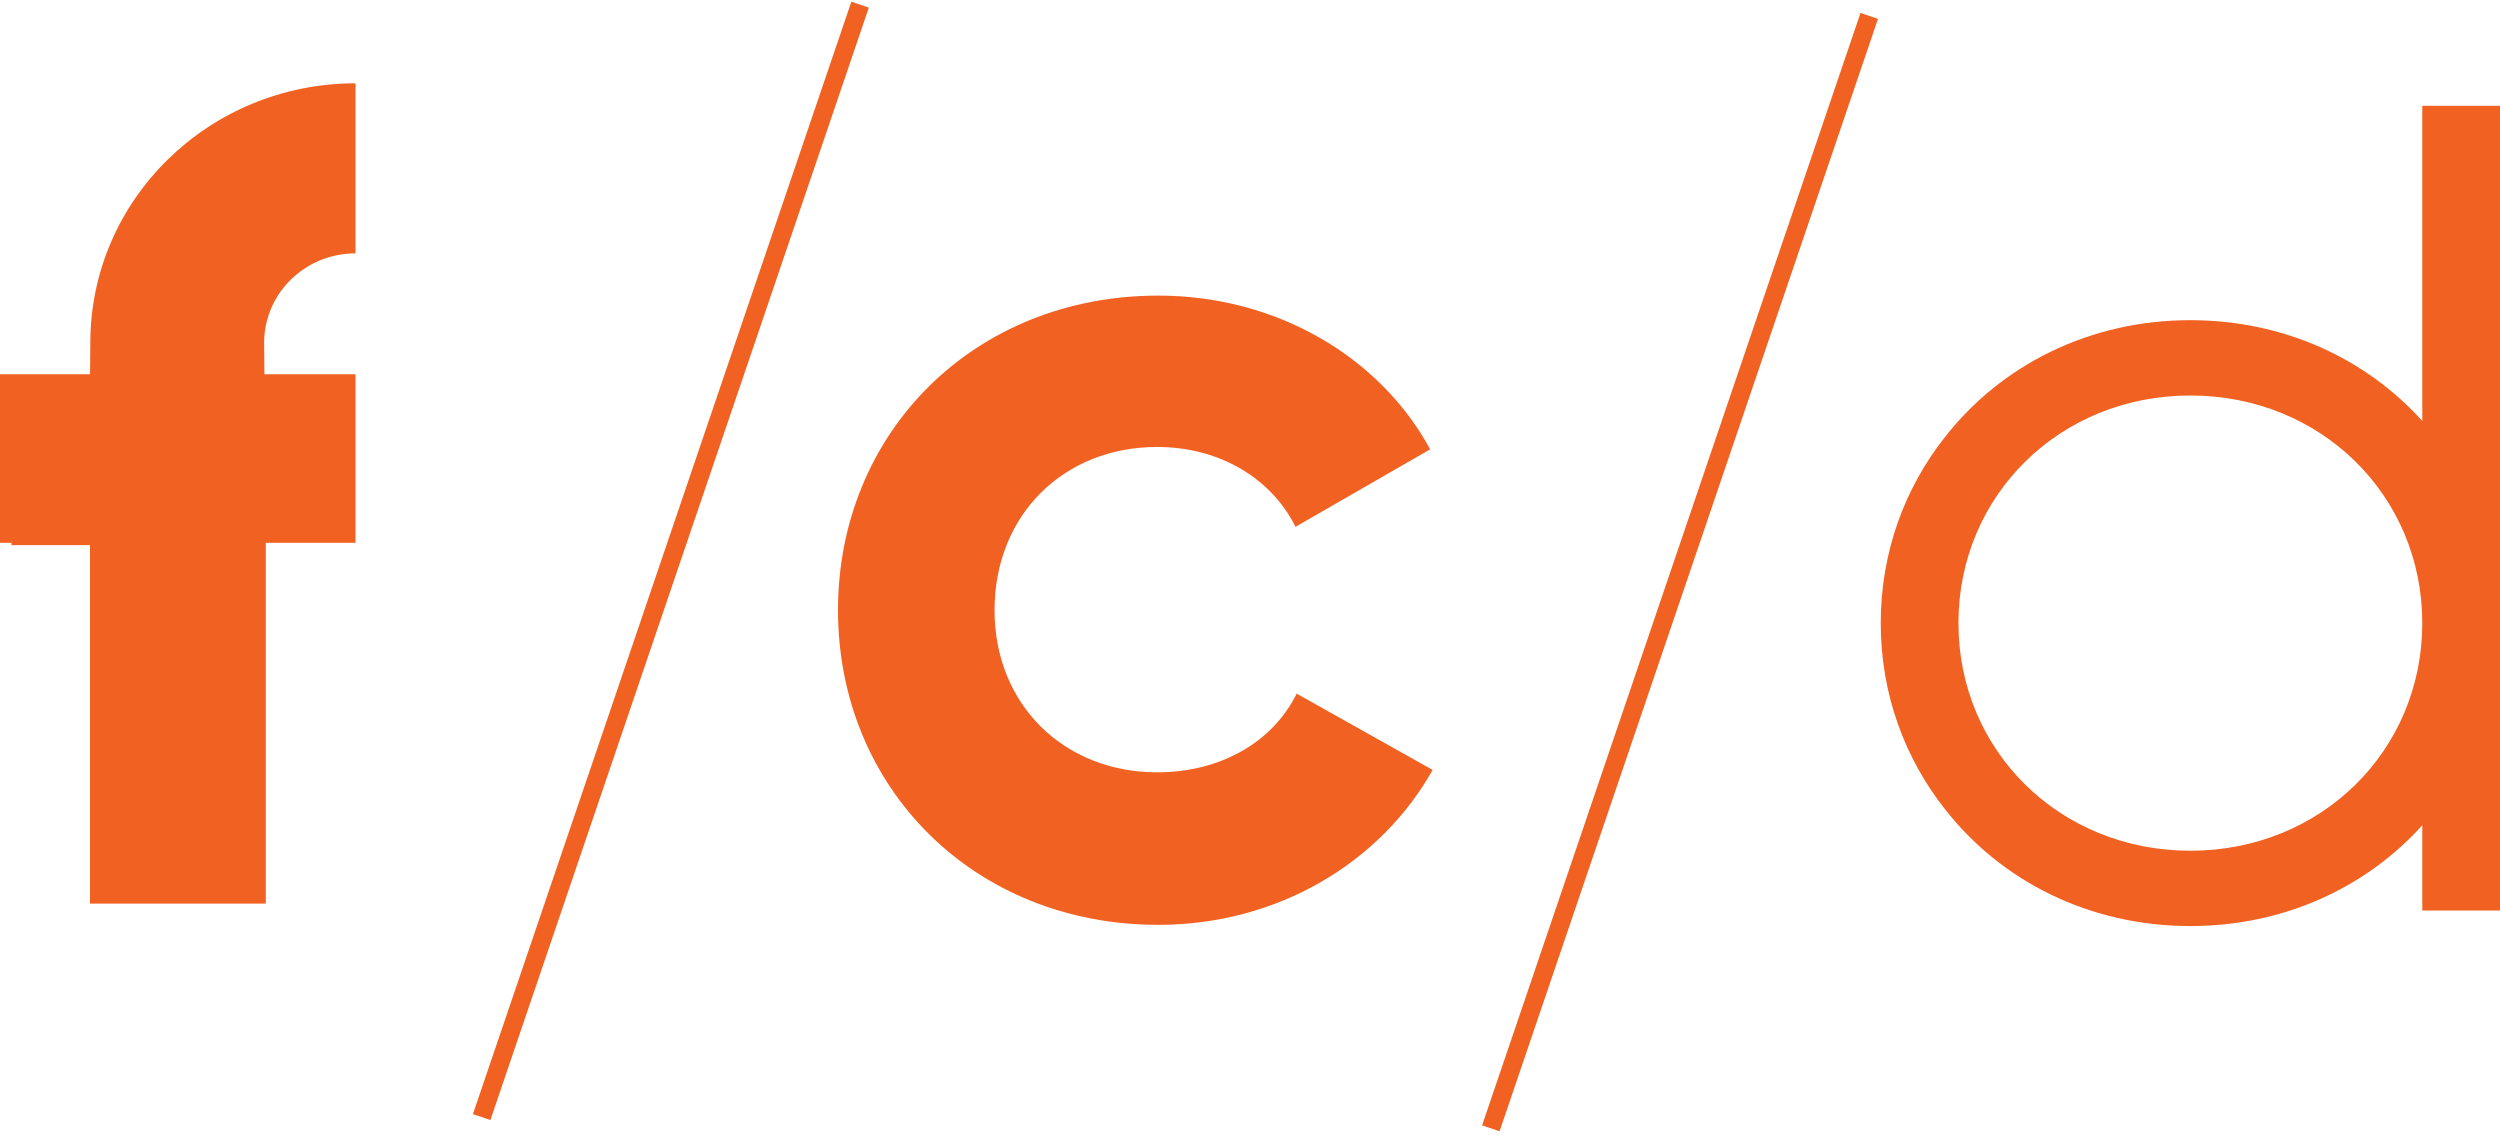
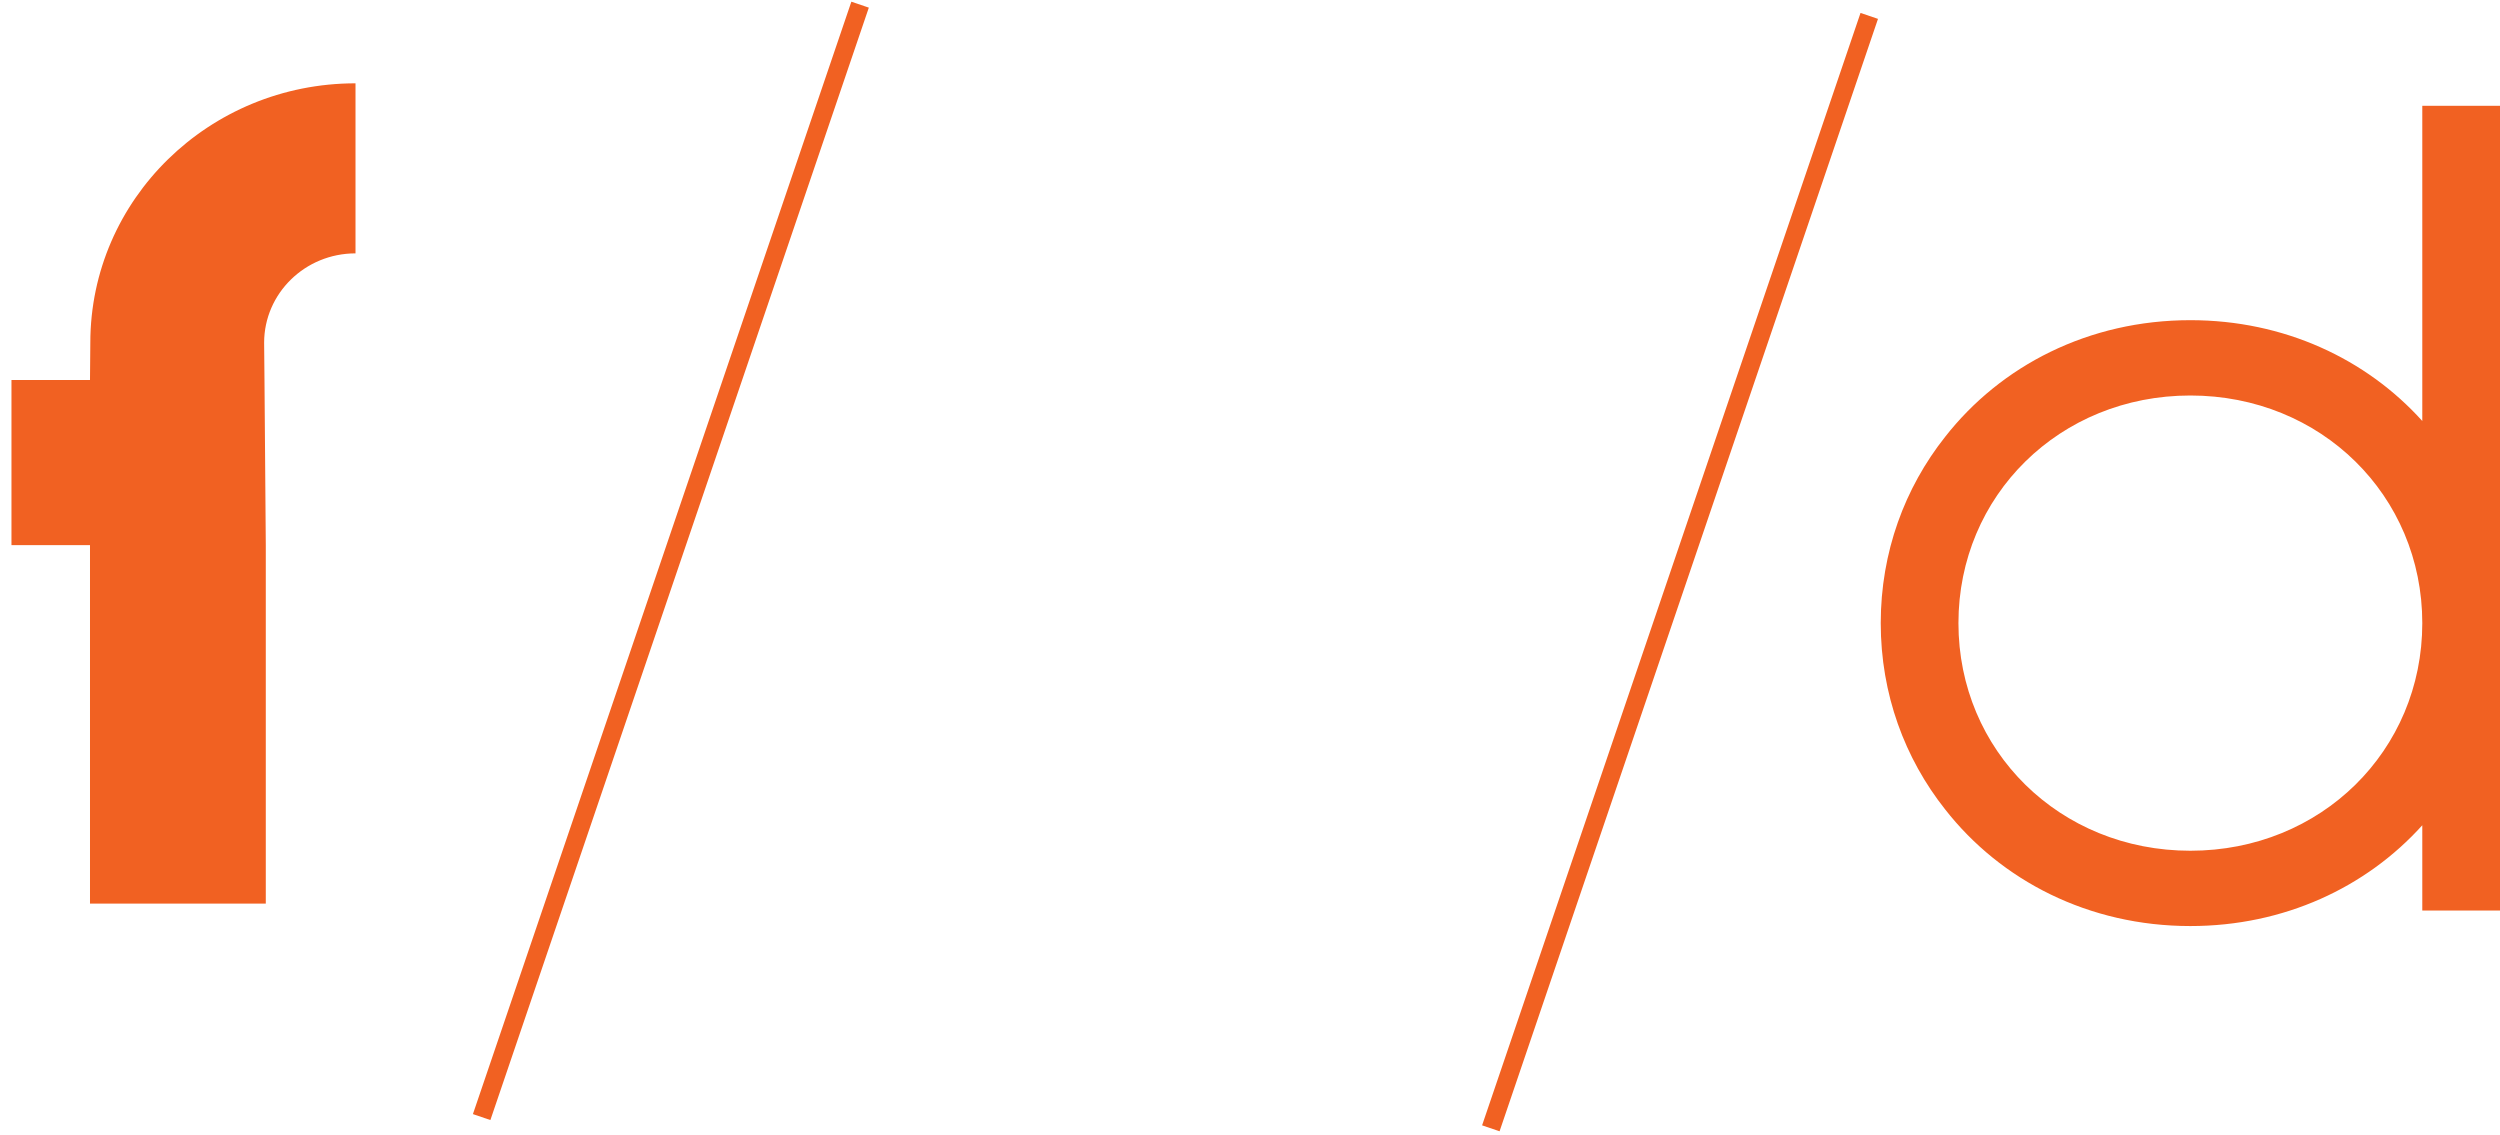
<svg xmlns="http://www.w3.org/2000/svg" width="271px" height="123px" viewBox="0 0 271 123" version="1.1">
  <title>Group 21</title>
  <desc>Created with Sketch.</desc>
  <g id="Page-1" stroke="none" stroke-width="1" fill="none" fill-rule="evenodd">
    <g id="Group-21">
      <g id="Group-20">
        <g id="Group-19">
          <g id="Group-18" transform="translate(0, 0.039)">
            <g id="Group-17">
              <g id="Group-16" transform="translate(0, 0.336)">
                <g id="Group-15">
                  <g id="Group-14">
                    <g id="Group-13">
                      <g id="Group-12">
                        <g id="Group-11">
-                           <path d="M90.84,65.774 C90.84,46.525 105.572,31.669 125.565,31.669 C138.459,31.669 149.639,38.387 155.032,48.334 L140.431,56.732 C137.801,51.436 132.144,48.076 125.435,48.076 C115.307,48.076 107.808,55.44 107.808,65.774 C107.808,75.98 115.307,83.344 125.435,83.344 C132.275,83.344 137.931,80.113 140.563,74.817 L155.298,83.085 C149.639,93.162 138.459,99.879 125.565,99.879 C105.572,99.879 90.84,85.024 90.84,65.774" id="Fill-1" fill="#F16122" />
                          <path d="M237.435,91.845 C223.269,91.845 212.295,81.002 212.295,67.171 C212.295,53.338 223.269,42.497 237.435,42.497 C251.602,42.497 262.576,53.338 262.576,67.171 C262.576,81.002 251.602,91.845 237.435,91.845 L237.435,91.845 Z M262.576,11.093 L262.576,45.26 C256.506,38.523 247.589,34.332 237.435,34.332 C226.44,34.332 216.894,39.246 210.844,46.99 C206.488,52.493 203.872,59.459 203.872,67.171 C203.872,74.884 206.488,81.849 210.844,87.351 C216.894,95.095 226.44,100.009 237.435,100.009 C247.589,100.009 256.506,95.819 262.576,89.083 L262.576,98.325 L271,98.325 L271,11.093 L262.576,11.093 Z" id="Fill-3" fill="#F16122" />
                          <path d="M28.67,40.819 L28.632,36.772 C28.64,31.423 33.071,27.091 38.537,27.091 L38.537,8.657 C22.666,8.657 9.798,21.244 9.791,36.772 L9.755,40.819 L1.243,40.819 L1.243,58.72 L9.755,58.72 L9.755,97.573 L28.812,97.573 L28.812,58.72" id="Fill-5" fill="#F16122" />
-                           <polygon id="Fill-7" fill="#F16122" points="0 58.466 38.537 58.466 38.537 40.195 0 40.195" />
                          <line x1="202.628" y1="1.349" x2="161.606" y2="121.934" id="Stroke-9" stroke="#F16122" stroke-width="2" />
                          <line x1="93.234" y1="0.131" x2="52.211" y2="120.716" id="Stroke-10" stroke="#F16122" stroke-width="2" />
                        </g>
                      </g>
                    </g>
                  </g>
                </g>
              </g>
            </g>
          </g>
        </g>
      </g>
    </g>
  </g>
</svg>